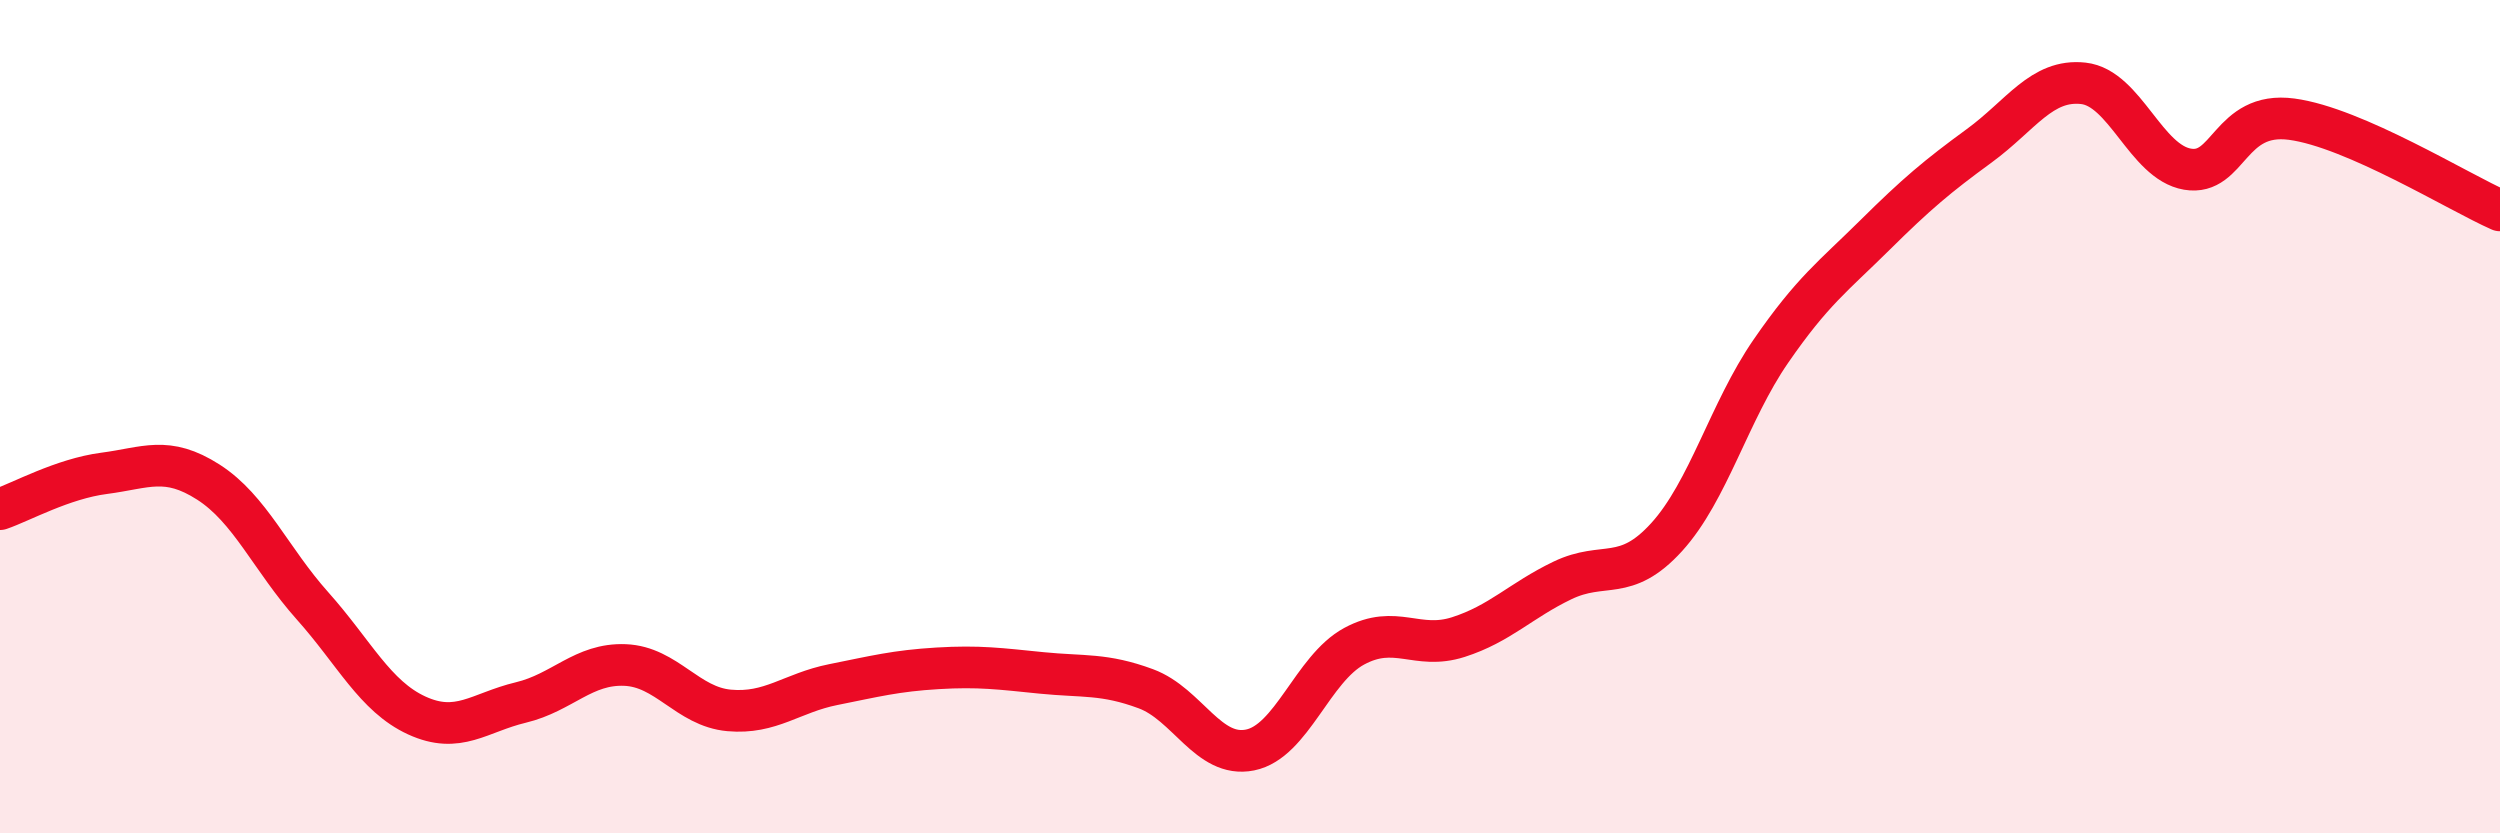
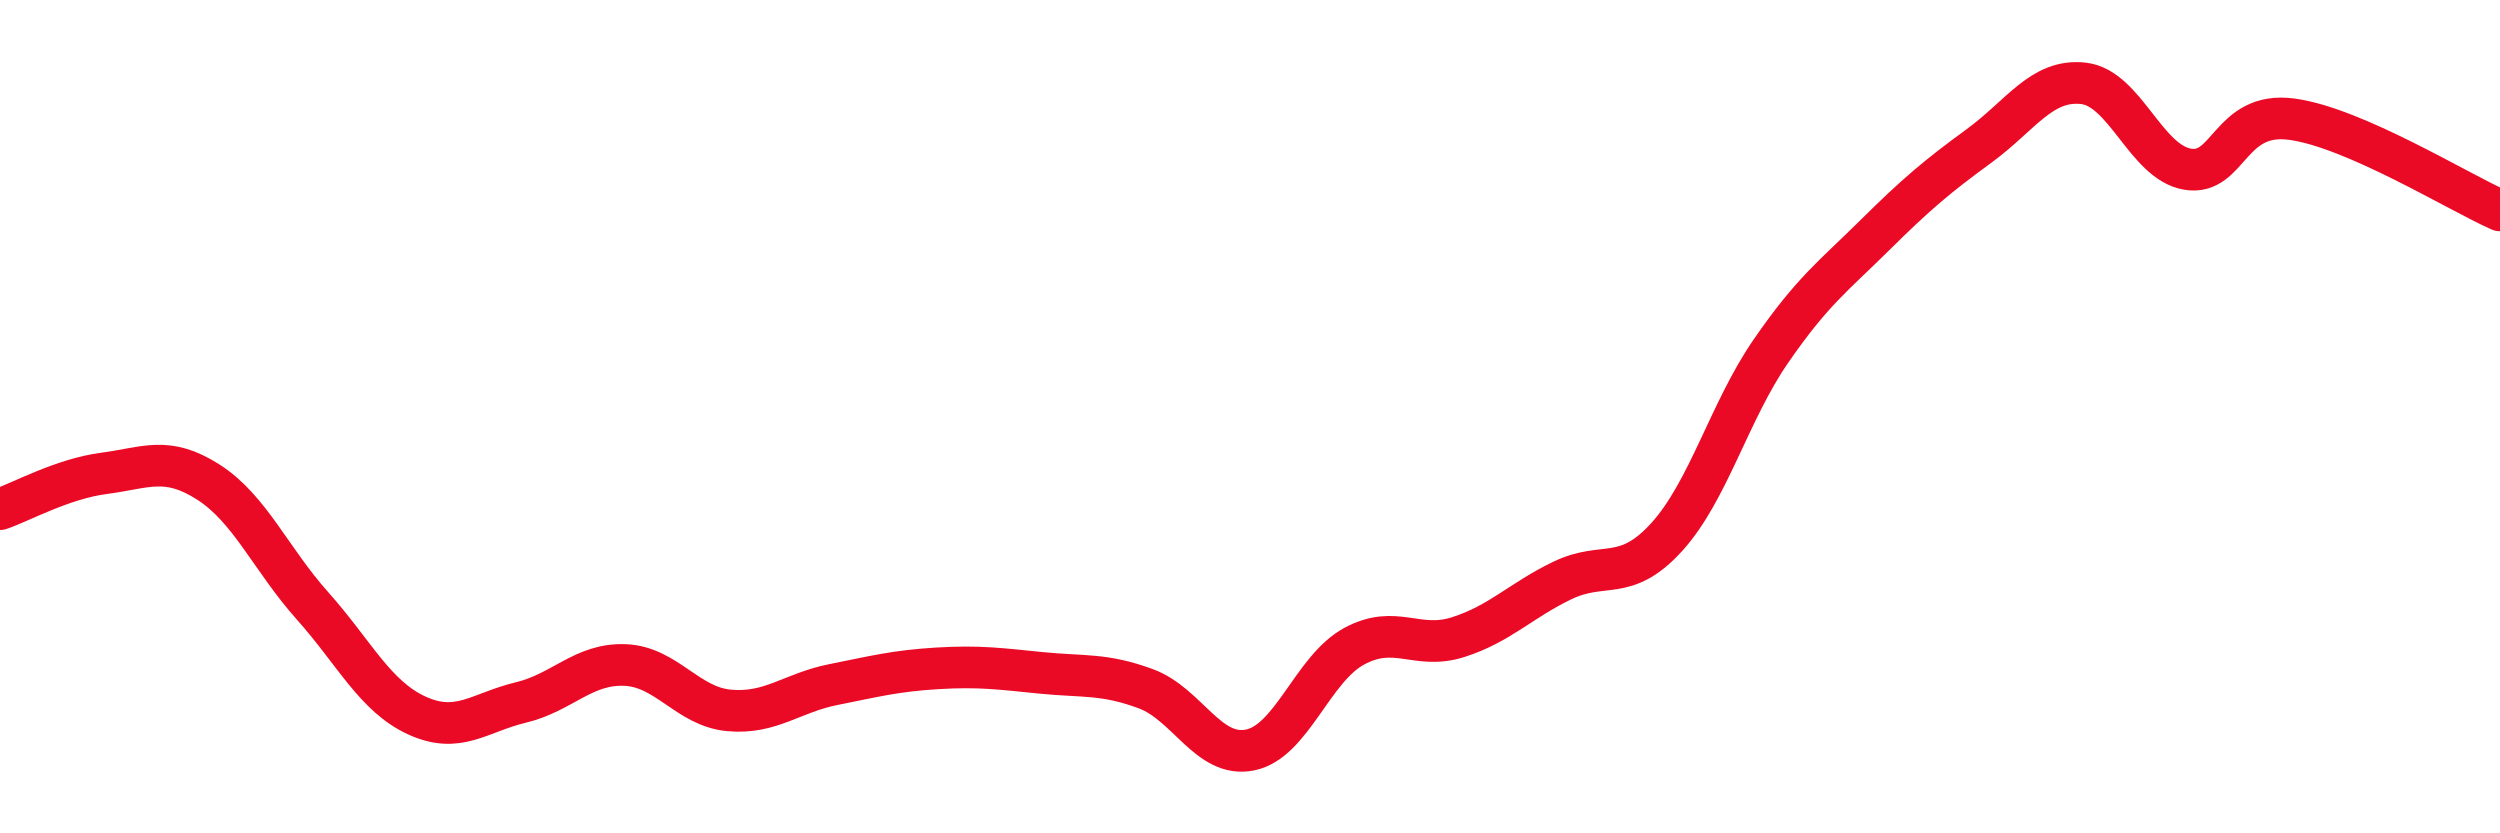
<svg xmlns="http://www.w3.org/2000/svg" width="60" height="20" viewBox="0 0 60 20">
-   <path d="M 0,12.22 C 0.5,12.05 1.5,11.49 2.5,11.36 C 3.5,11.23 4,10.93 5,11.57 C 6,12.21 6.5,13.42 7.5,14.54 C 8.5,15.66 9,16.71 10,17.17 C 11,17.63 11.5,17.1 12.5,16.86 C 13.5,16.62 14,15.92 15,15.96 C 16,16 16.5,16.96 17.5,17.05 C 18.5,17.14 19,16.63 20,16.43 C 21,16.23 21.5,16.1 22.5,16.04 C 23.5,15.98 24,16.05 25,16.15 C 26,16.25 26.5,16.16 27.5,16.53 C 28.5,16.9 29,18.2 30,18 C 31,17.8 31.5,16.05 32.5,15.51 C 33.5,14.97 34,15.61 35,15.29 C 36,14.97 36.5,14.41 37.5,13.93 C 38.5,13.45 39,13.99 40,12.89 C 41,11.79 41.5,9.88 42.5,8.43 C 43.5,6.98 44,6.63 45,5.64 C 46,4.65 46.5,4.23 47.5,3.5 C 48.5,2.77 49,1.89 50,2 C 51,2.11 51.5,3.89 52.5,4.06 C 53.5,4.23 53.5,2.66 55,2.86 C 56.5,3.06 59,4.61 60,5.05L60 20L0 20Z" fill="#EB0A25" opacity="0.1" stroke-linecap="round" stroke-linejoin="round" />
  <path d="M 0,12.22 C 0.5,12.05 1.5,11.49 2.5,11.36 C 3.5,11.23 4,10.93 5,11.57 C 6,12.21 6.5,13.42 7.5,14.54 C 8.5,15.66 9,16.71 10,17.17 C 11,17.63 11.5,17.1 12.5,16.86 C 13.5,16.62 14,15.92 15,15.96 C 16,16 16.5,16.96 17.5,17.05 C 18.5,17.14 19,16.63 20,16.43 C 21,16.23 21.5,16.1 22.5,16.04 C 23.5,15.98 24,16.05 25,16.15 C 26,16.25 26.5,16.16 27.5,16.53 C 28.5,16.9 29,18.2 30,18 C 31,17.8 31.5,16.05 32.5,15.51 C 33.5,14.97 34,15.61 35,15.29 C 36,14.97 36.5,14.41 37.5,13.93 C 38.5,13.45 39,13.99 40,12.89 C 41,11.79 41.5,9.88 42.5,8.43 C 43.5,6.98 44,6.63 45,5.64 C 46,4.65 46.5,4.23 47.5,3.5 C 48.5,2.77 49,1.89 50,2 C 51,2.11 51.5,3.89 52.5,4.06 C 53.5,4.23 53.5,2.66 55,2.86 C 56.5,3.06 59,4.61 60,5.05" stroke="#EB0A25" stroke-width="1" fill="none" stroke-linecap="round" stroke-linejoin="round" />
</svg>